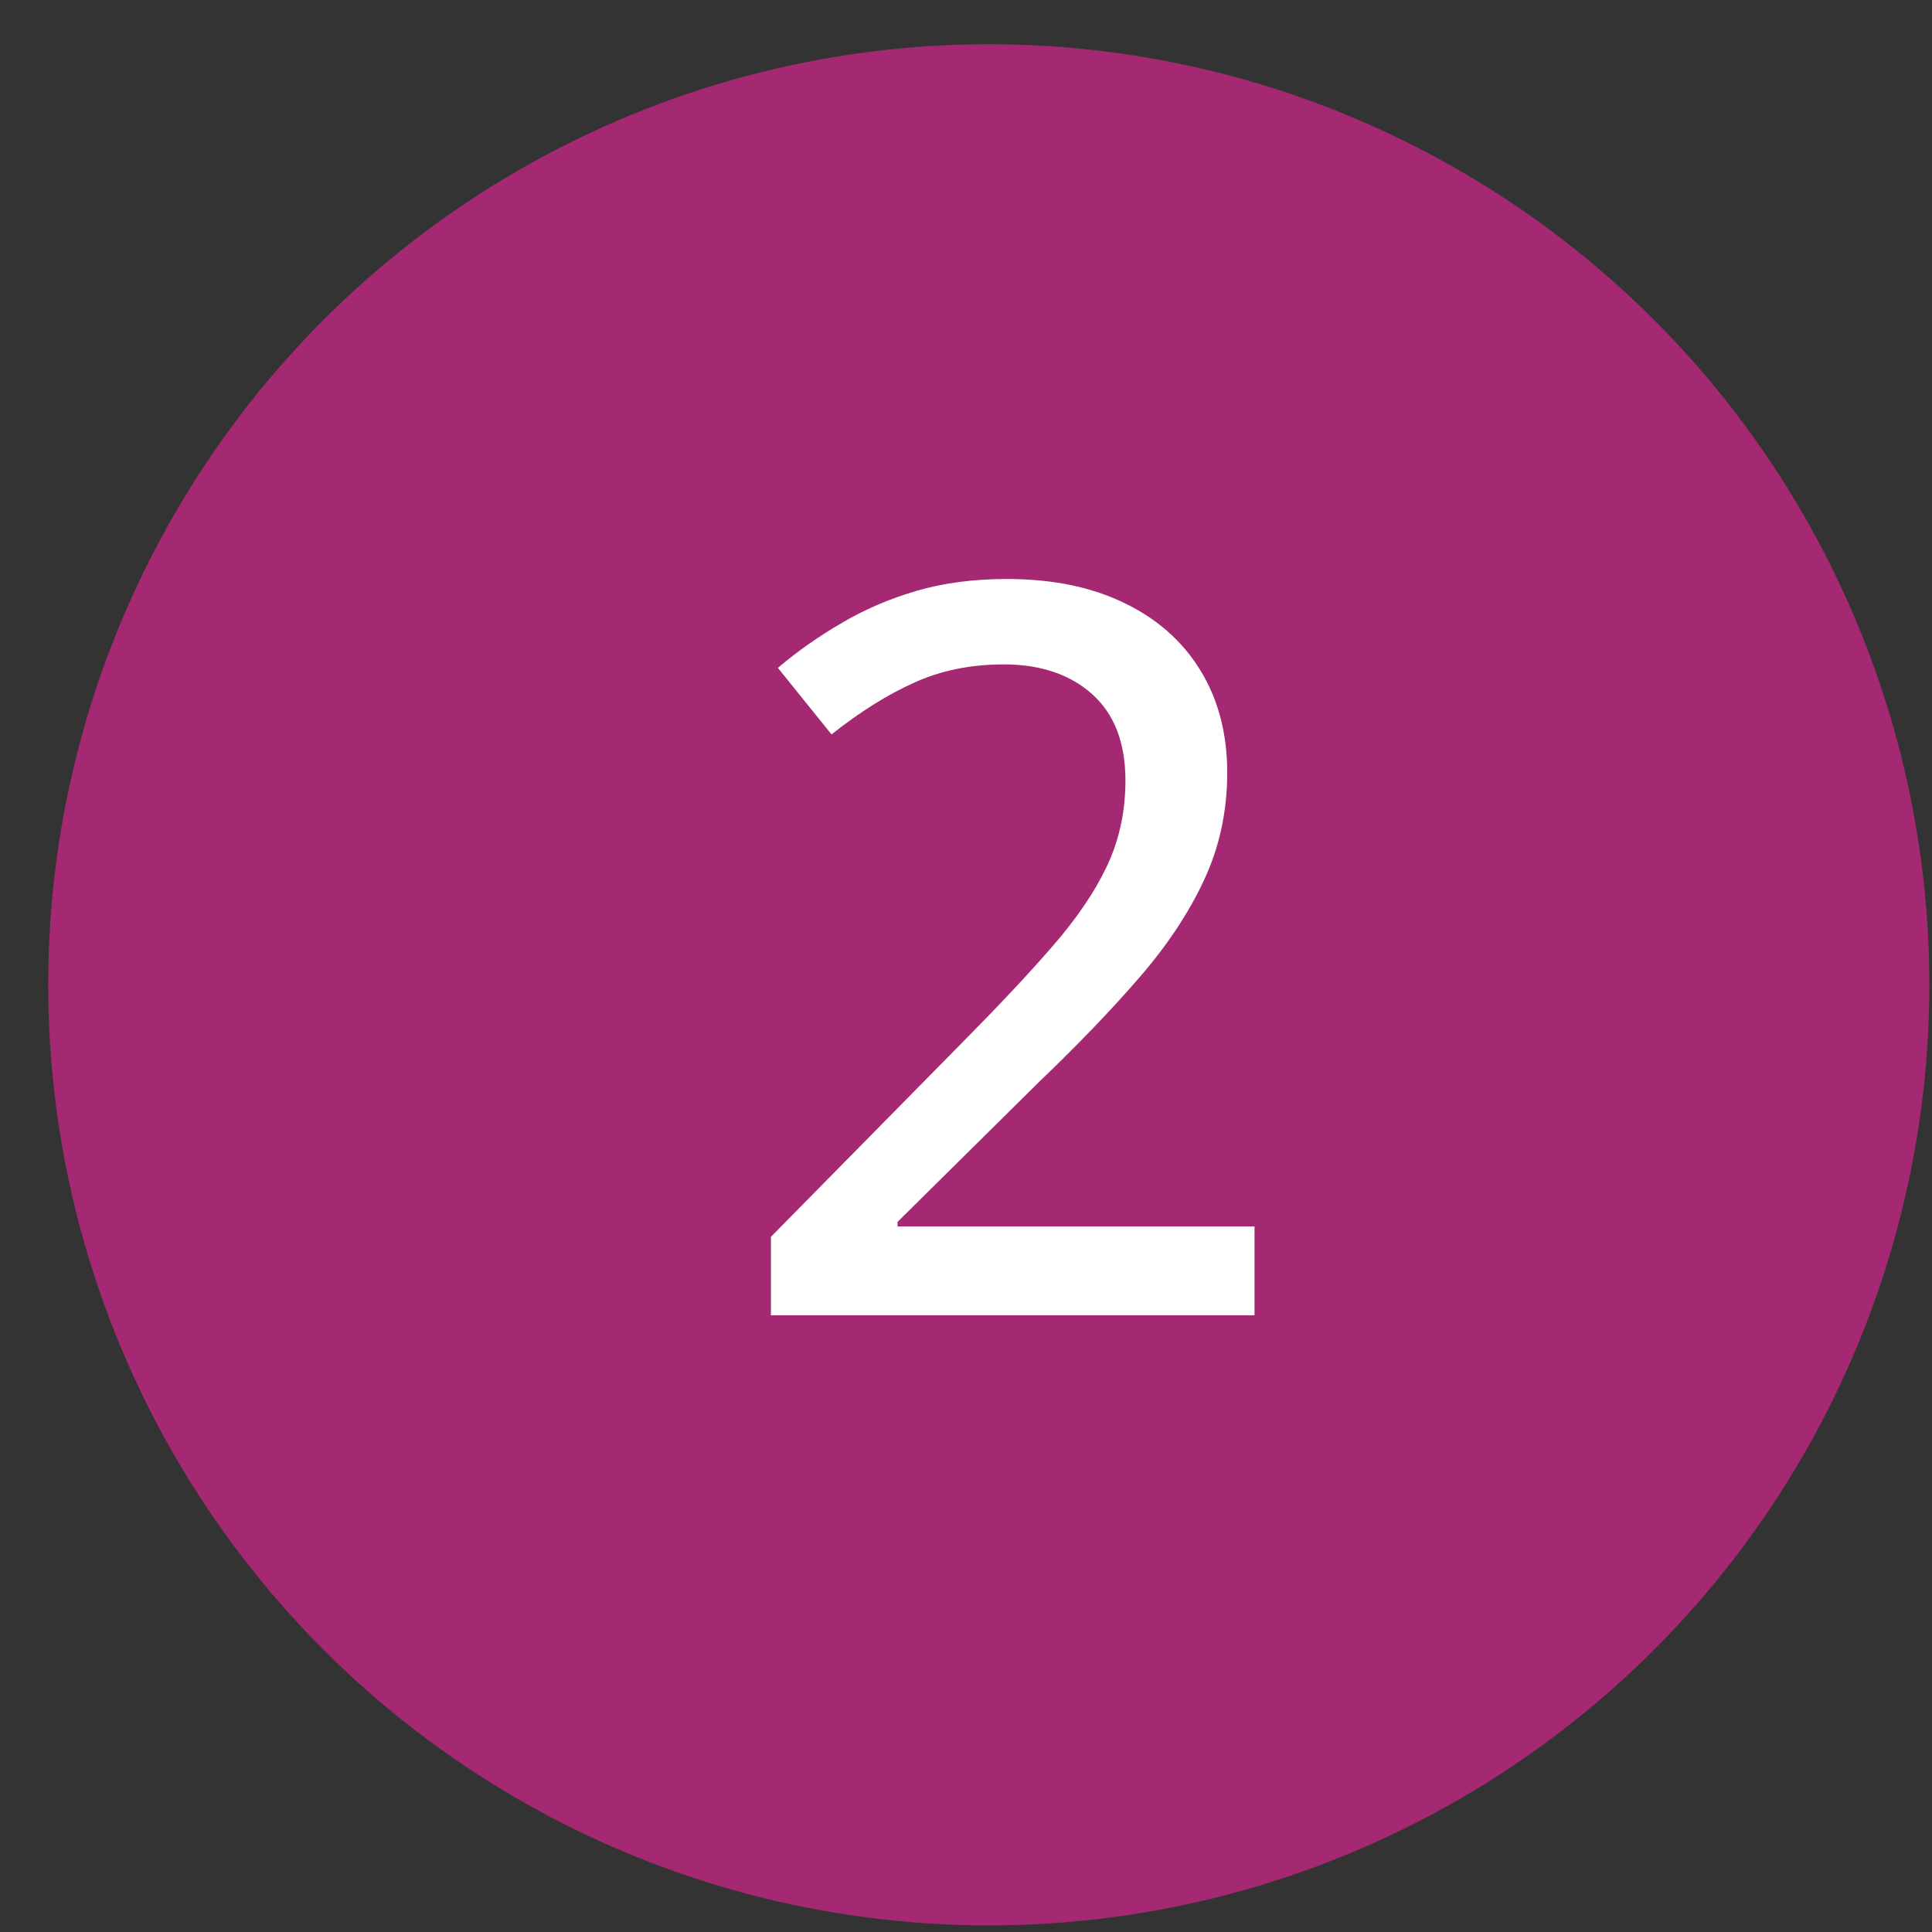
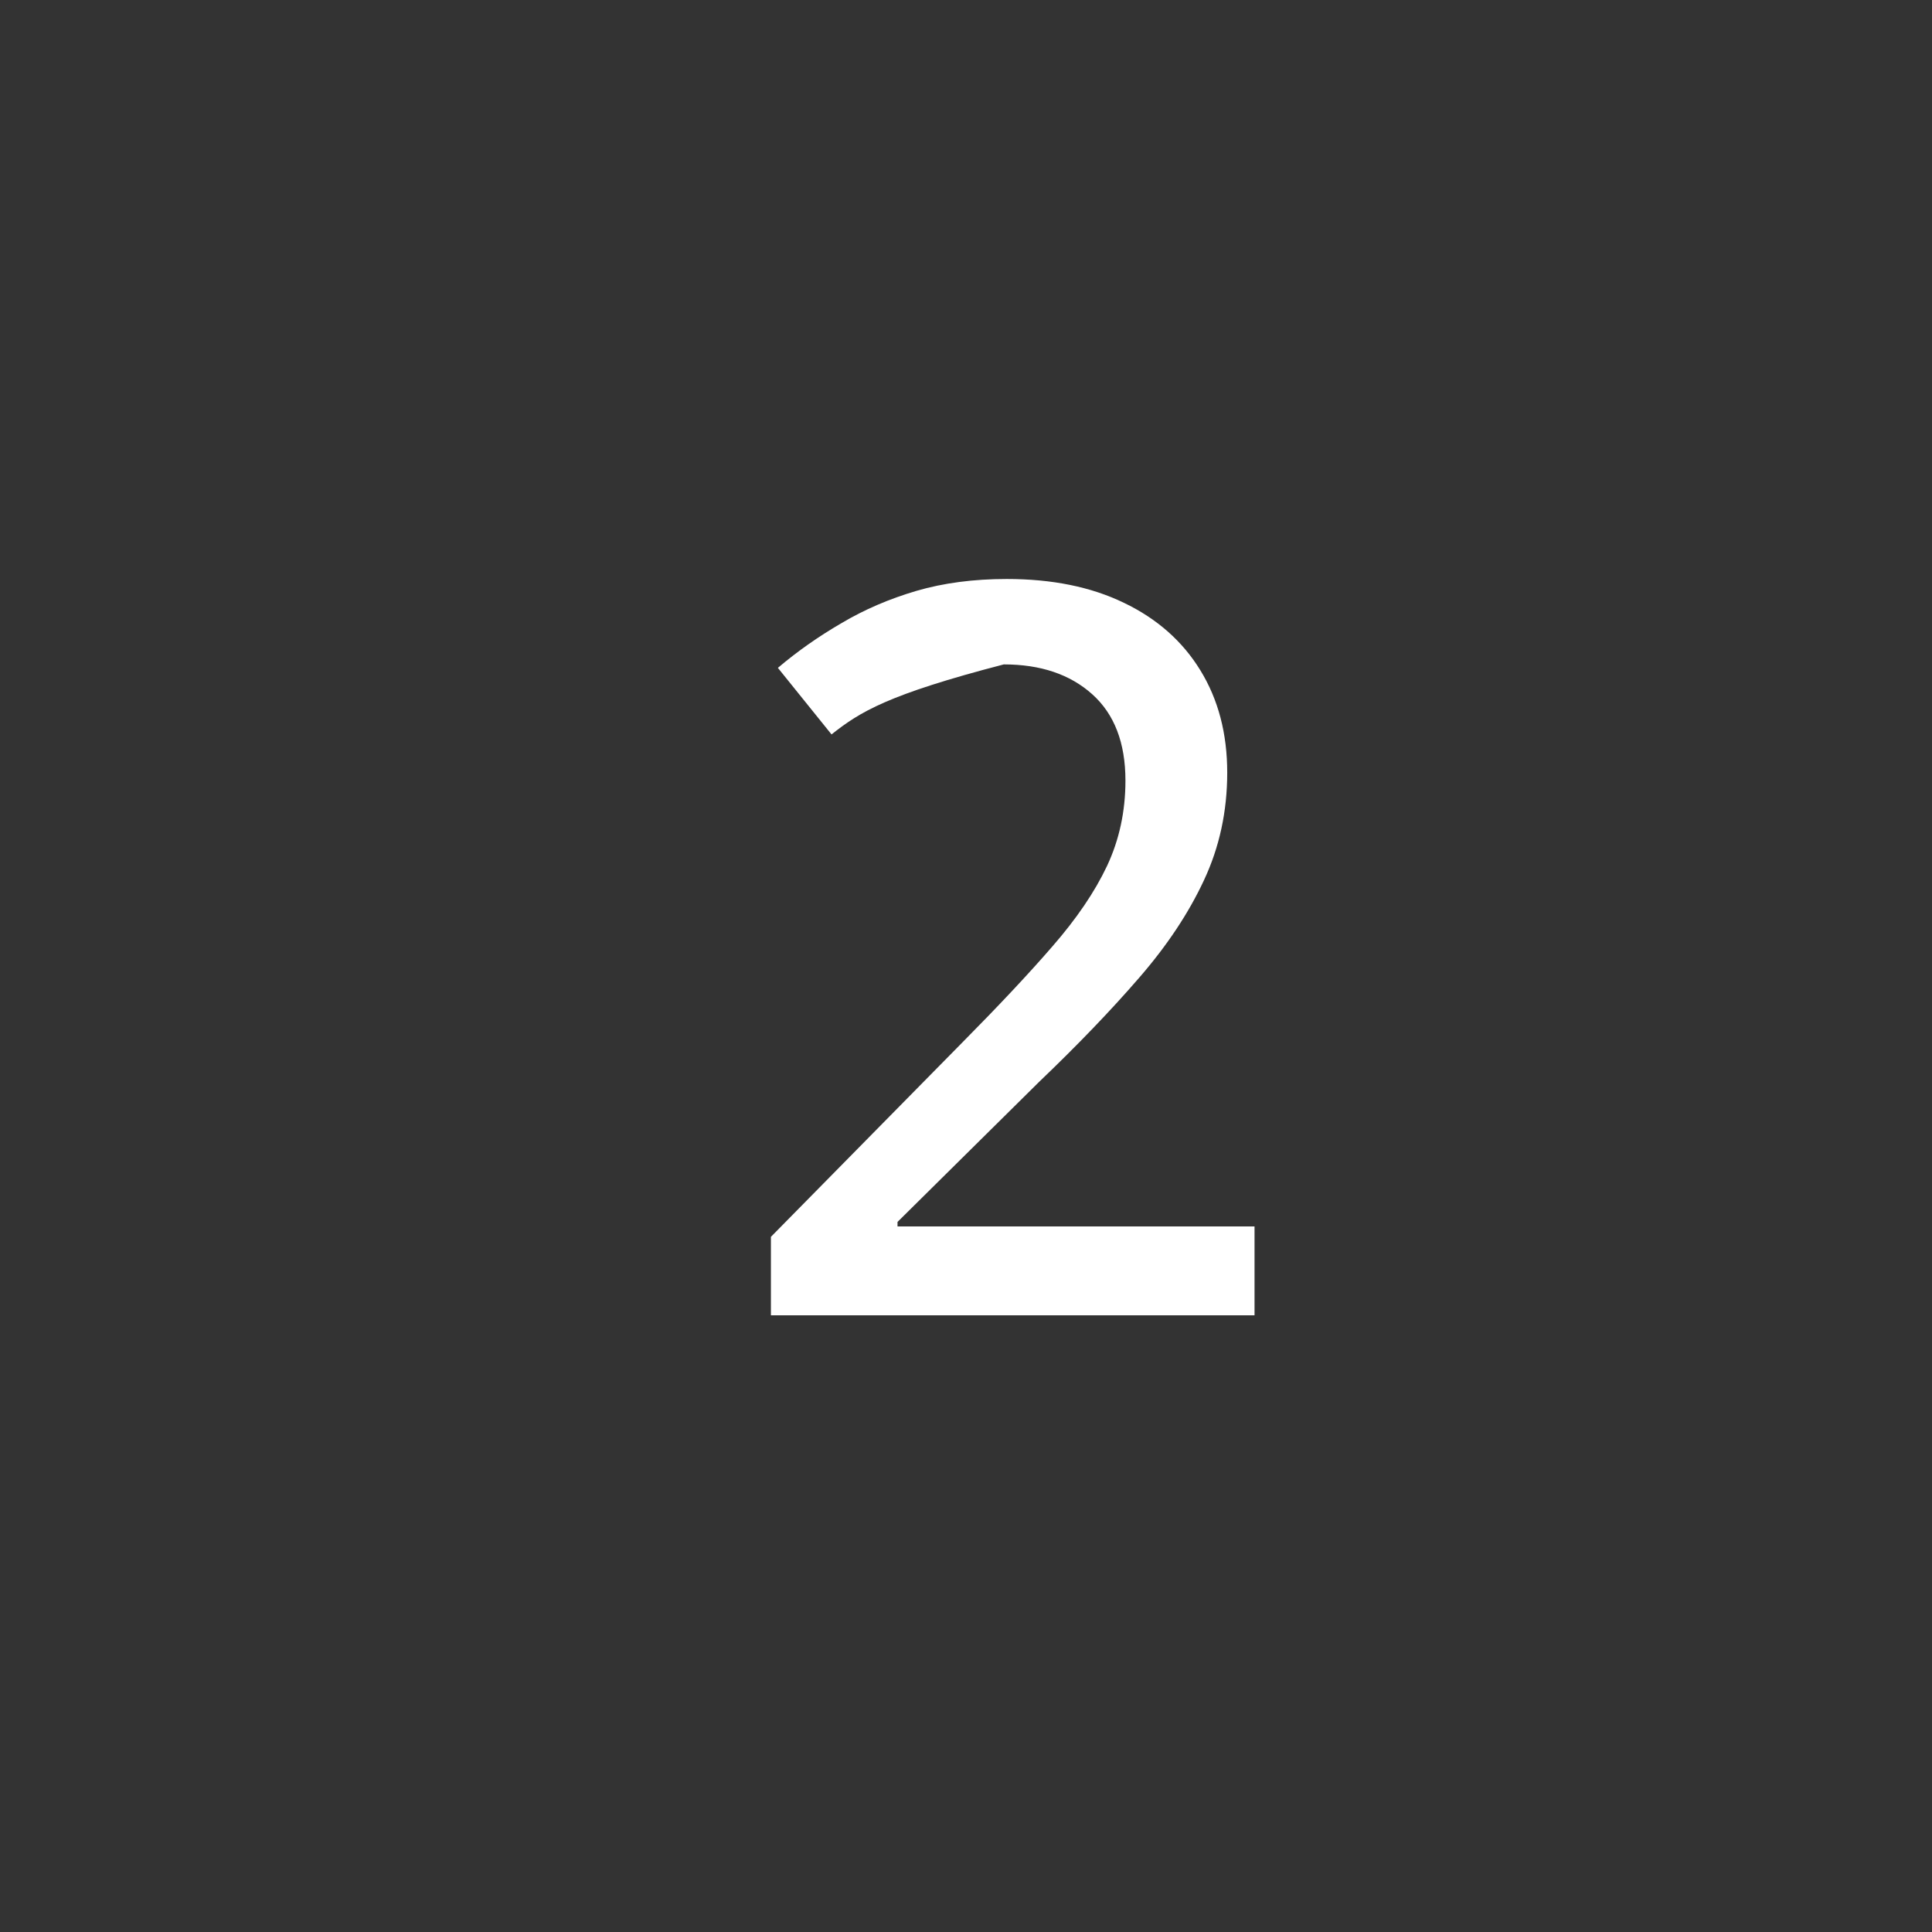
<svg xmlns="http://www.w3.org/2000/svg" width="38" height="38" viewBox="0 0 38 38" fill="none">
  <rect x="0" y="0" width="38" height="38" fill="#333333" stroke="none" />
-   <circle cx="19.448" cy="19.37" r="18.5" fill="#A52872" />
-   <path d="M24.675 25.87H15.163V24.327L18.923 20.509C19.639 19.786 20.232 19.155 20.7 18.614C21.176 18.068 21.534 17.54 21.774 17.032C22.015 16.518 22.136 15.958 22.136 15.353C22.136 14.611 21.918 14.044 21.482 13.654C21.045 13.263 20.466 13.068 19.743 13.068C19.092 13.068 18.503 13.188 17.976 13.429C17.455 13.663 16.915 14.002 16.355 14.445L15.3 13.136C15.684 12.81 16.101 12.518 16.55 12.257C16.999 11.99 17.491 11.779 18.024 11.622C18.558 11.466 19.151 11.388 19.802 11.388C20.694 11.388 21.462 11.544 22.107 11.857C22.758 12.169 23.259 12.612 23.61 13.185C23.962 13.758 24.138 14.428 24.138 15.197C24.138 15.958 23.985 16.665 23.679 17.316C23.379 17.96 22.953 18.602 22.399 19.239C21.846 19.878 21.192 20.558 20.437 21.28L17.653 24.034V24.122H24.675V25.87Z" fill="white" />
+   <path d="M24.675 25.87H15.163V24.327L18.923 20.509C19.639 19.786 20.232 19.155 20.7 18.614C21.176 18.068 21.534 17.54 21.774 17.032C22.015 16.518 22.136 15.958 22.136 15.353C22.136 14.611 21.918 14.044 21.482 13.654C21.045 13.263 20.466 13.068 19.743 13.068C17.455 13.663 16.915 14.002 16.355 14.445L15.3 13.136C15.684 12.81 16.101 12.518 16.55 12.257C16.999 11.99 17.491 11.779 18.024 11.622C18.558 11.466 19.151 11.388 19.802 11.388C20.694 11.388 21.462 11.544 22.107 11.857C22.758 12.169 23.259 12.612 23.61 13.185C23.962 13.758 24.138 14.428 24.138 15.197C24.138 15.958 23.985 16.665 23.679 17.316C23.379 17.96 22.953 18.602 22.399 19.239C21.846 19.878 21.192 20.558 20.437 21.28L17.653 24.034V24.122H24.675V25.87Z" fill="white" />
</svg>